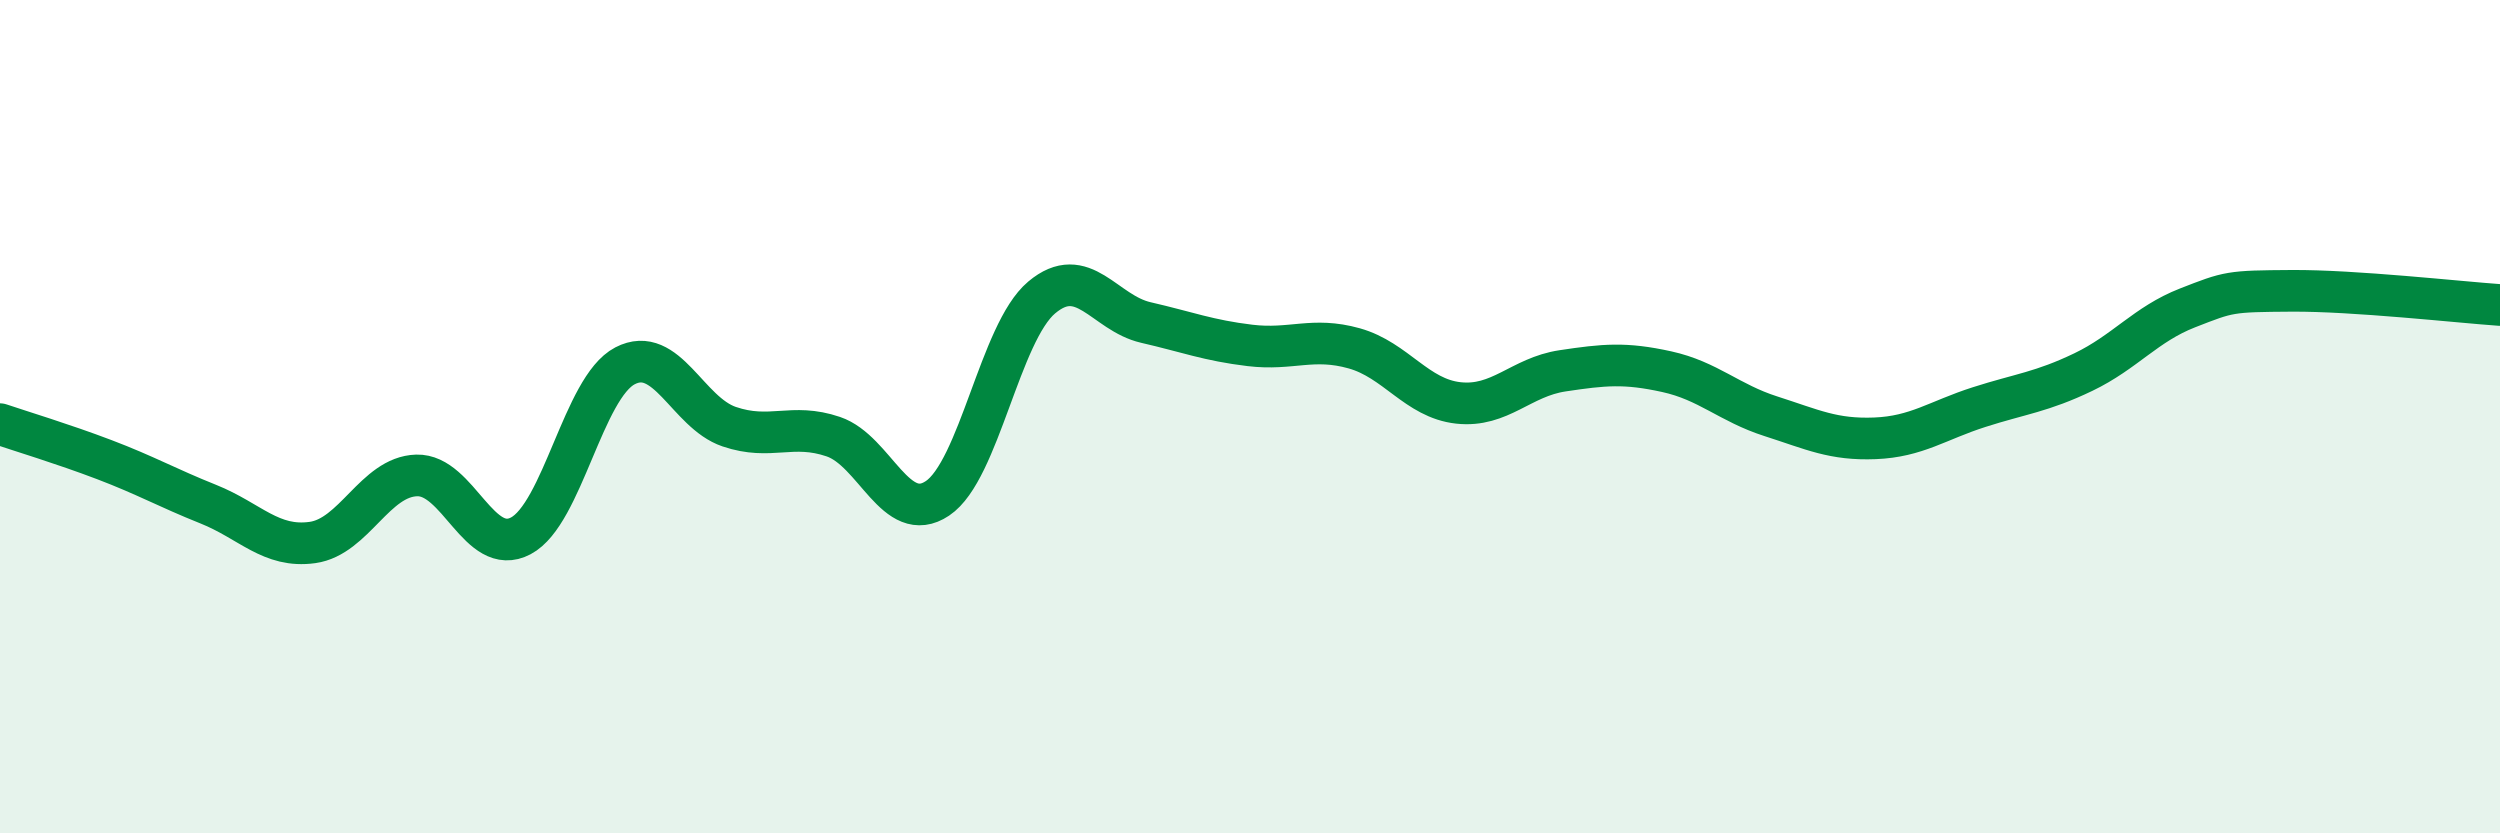
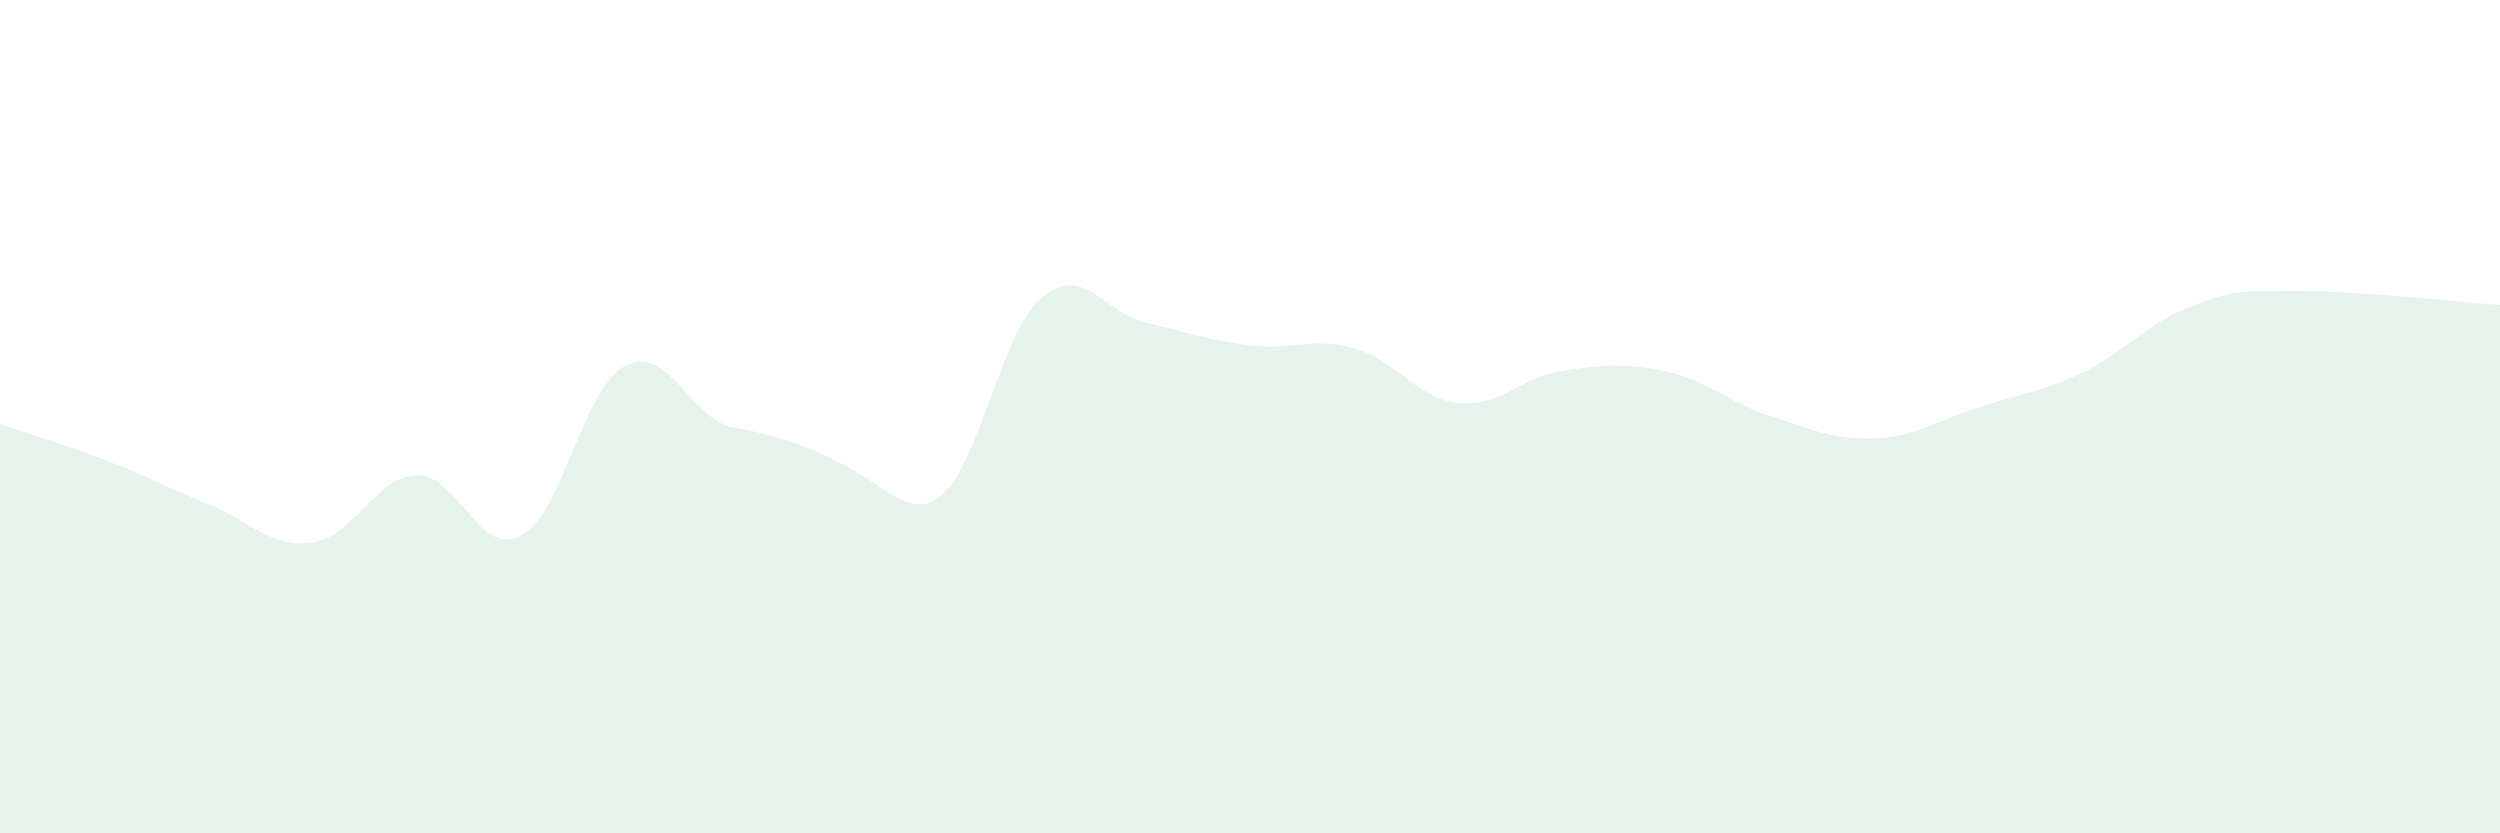
<svg xmlns="http://www.w3.org/2000/svg" width="60" height="20" viewBox="0 0 60 20">
-   <path d="M 0,10.18 C 0.5,10.35 1.5,10.65 2.5,11.03 C 3.5,11.41 4,11.7 5,12.1 C 6,12.5 6.5,13.16 7.5,13.02 C 8.5,12.88 9,11.44 10,11.41 C 11,11.38 11.5,13.39 12.5,12.86 C 13.5,12.33 14,9.3 15,8.78 C 16,8.26 16.5,9.9 17.5,10.24 C 18.5,10.58 19,10.14 20,10.48 C 21,10.82 21.5,12.63 22.5,11.96 C 23.5,11.29 24,7.98 25,7.14 C 26,6.3 26.5,7.51 27.5,7.74 C 28.5,7.97 29,8.17 30,8.29 C 31,8.41 31.5,8.08 32.5,8.36 C 33.5,8.64 34,9.56 35,9.67 C 36,9.78 36.5,9.05 37.5,8.9 C 38.5,8.75 39,8.7 40,8.92 C 41,9.14 41.5,9.67 42.5,9.99 C 43.5,10.31 44,10.56 45,10.52 C 46,10.48 46.5,10.09 47.5,9.77 C 48.5,9.45 49,9.41 50,8.93 C 51,8.45 51.5,7.78 52.5,7.39 C 53.5,7 53.5,6.99 55,6.98 C 56.5,6.97 59,7.25 60,7.32L60 20L0 20Z" fill="#008740" opacity="0.1" stroke-linecap="round" stroke-linejoin="round" />
-   <path d="M 0,10.18 C 0.5,10.35 1.5,10.65 2.5,11.03 C 3.5,11.41 4,11.7 5,12.1 C 6,12.5 6.5,13.16 7.5,13.02 C 8.5,12.88 9,11.44 10,11.41 C 11,11.38 11.5,13.39 12.5,12.86 C 13.5,12.33 14,9.3 15,8.78 C 16,8.26 16.5,9.9 17.5,10.24 C 18.5,10.58 19,10.14 20,10.48 C 21,10.82 21.5,12.63 22.5,11.96 C 23.5,11.29 24,7.98 25,7.14 C 26,6.3 26.5,7.51 27.5,7.74 C 28.5,7.97 29,8.17 30,8.29 C 31,8.41 31.5,8.08 32.5,8.36 C 33.5,8.64 34,9.56 35,9.67 C 36,9.78 36.5,9.05 37.5,8.9 C 38.5,8.75 39,8.7 40,8.92 C 41,9.14 41.5,9.67 42.5,9.99 C 43.5,10.31 44,10.56 45,10.52 C 46,10.48 46.5,10.09 47.5,9.77 C 48.5,9.45 49,9.41 50,8.93 C 51,8.45 51.5,7.78 52.5,7.39 C 53.5,7 53.5,6.99 55,6.98 C 56.5,6.97 59,7.25 60,7.32" stroke="#008740" stroke-width="1" fill="none" stroke-linecap="round" stroke-linejoin="round" />
+   <path d="M 0,10.18 C 0.5,10.35 1.5,10.65 2.5,11.03 C 3.5,11.41 4,11.7 5,12.1 C 6,12.5 6.5,13.16 7.5,13.02 C 8.5,12.88 9,11.44 10,11.41 C 11,11.38 11.5,13.39 12.5,12.86 C 13.5,12.33 14,9.3 15,8.78 C 16,8.26 16.5,9.9 17.5,10.24 C 21,10.82 21.5,12.63 22.5,11.96 C 23.5,11.29 24,7.98 25,7.14 C 26,6.3 26.5,7.51 27.5,7.74 C 28.5,7.97 29,8.17 30,8.29 C 31,8.41 31.5,8.08 32.5,8.36 C 33.5,8.64 34,9.56 35,9.67 C 36,9.78 36.5,9.05 37.5,8.9 C 38.5,8.75 39,8.7 40,8.92 C 41,9.14 41.5,9.67 42.5,9.99 C 43.5,10.31 44,10.56 45,10.52 C 46,10.48 46.5,10.09 47.5,9.77 C 48.5,9.45 49,9.41 50,8.93 C 51,8.45 51.5,7.78 52.5,7.39 C 53.5,7 53.5,6.99 55,6.98 C 56.5,6.97 59,7.25 60,7.32L60 20L0 20Z" fill="#008740" opacity="0.1" stroke-linecap="round" stroke-linejoin="round" />
</svg>